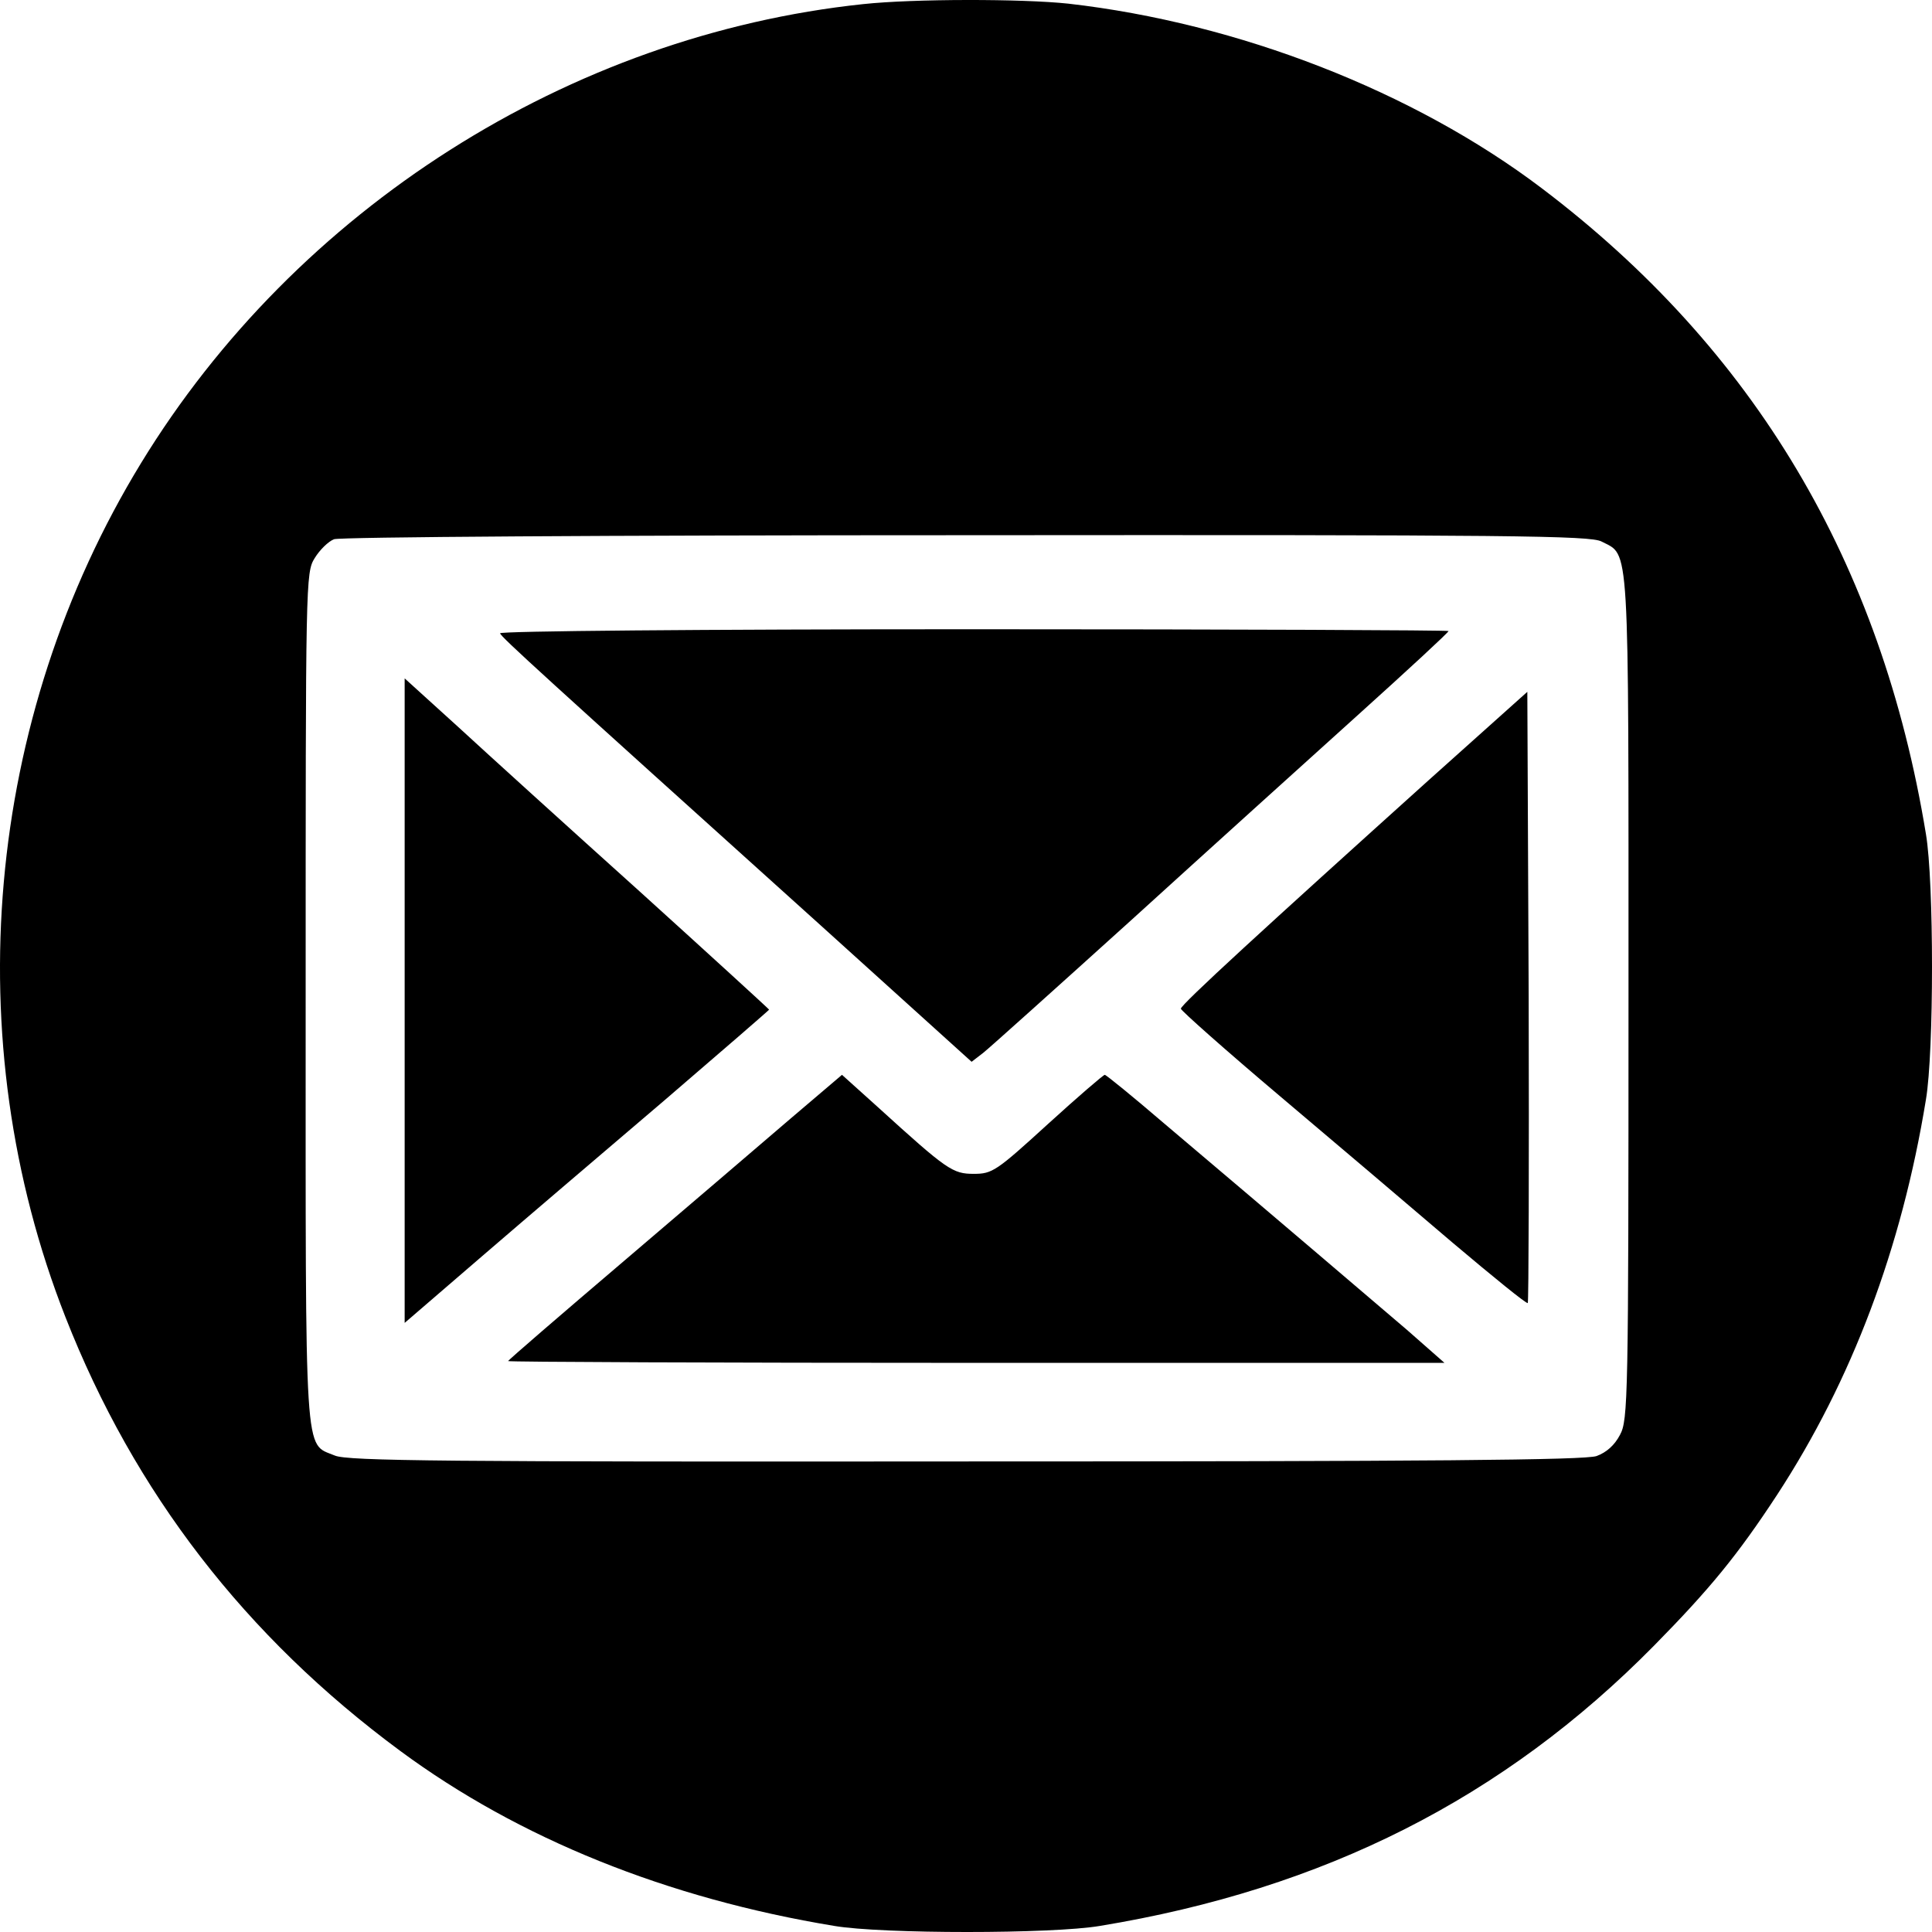
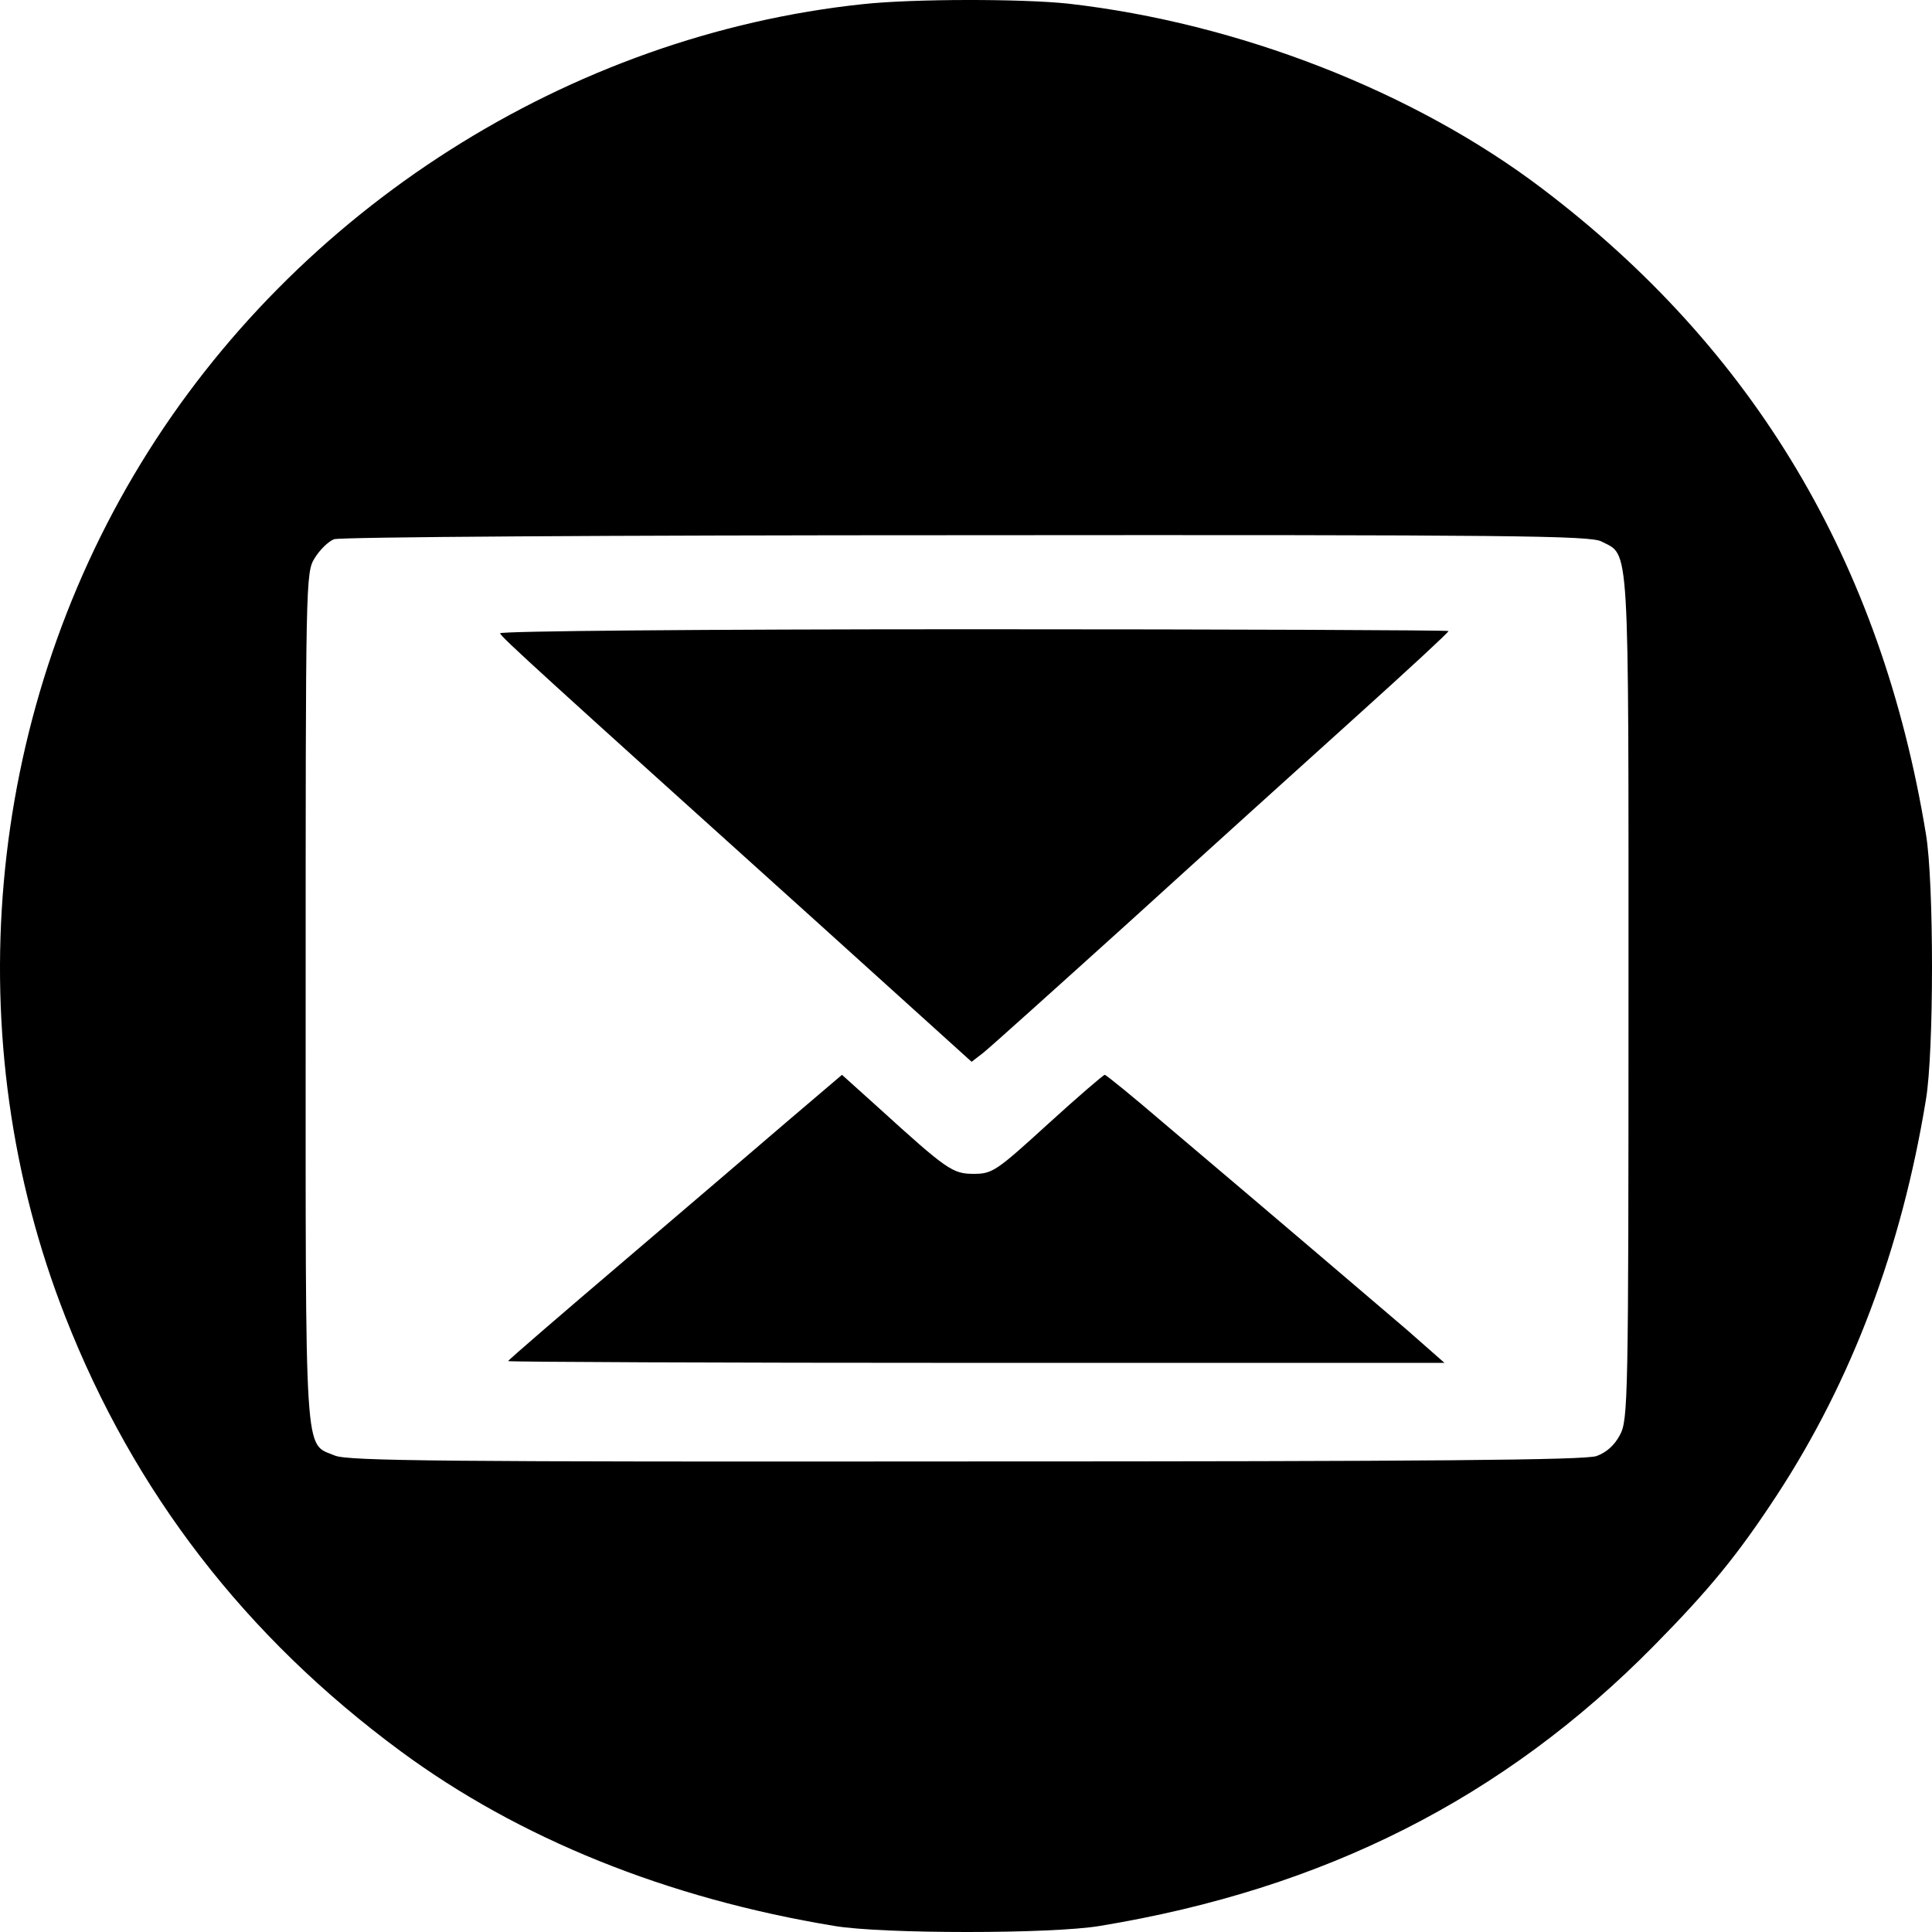
<svg xmlns="http://www.w3.org/2000/svg" width="100" height="100" viewBox="0 0 100 100" fill="none">
  <path fill-rule="evenodd" clip-rule="evenodd" d="M55.297 0.189C64.1 1.191 73.183 4.732 79.797 9.741C90.812 18.081 97.38 29.123 99.686 43.17C100.105 45.639 100.105 54.445 99.686 56.914C98.428 64.625 95.843 71.451 92 77.345C89.927 80.513 88.484 82.26 85.619 85.172C77.84 93.07 68.548 97.775 56.927 99.686C54.458 100.105 45.655 100.105 43.186 99.686C34.546 98.264 26.86 95.166 20.712 90.624C12.701 84.706 6.948 77.252 3.385 68.166C-2.251 53.816 -0.784 37.206 7.298 23.974C15.332 10.812 29.469 1.82 44.677 0.213C47.285 -0.067 52.898 -0.067 55.297 0.189ZM50.01 27.702C31.448 27.702 17.568 27.795 17.289 27.911C16.986 28.028 16.543 28.47 16.287 28.89C15.821 29.635 15.821 30.055 15.821 51.626C15.821 75.994 15.728 74.666 17.335 75.341C18.011 75.621 22.971 75.668 49.987 75.644C74.044 75.644 82.032 75.574 82.638 75.365C83.15 75.178 83.57 74.806 83.849 74.27C84.268 73.501 84.291 72.453 84.291 51.603C84.291 27.608 84.361 28.797 82.894 28.028C82.312 27.725 78.353 27.678 50.01 27.702Z" fill="black" />
  <path d="M25.883 32.78C25.953 32.99 28.002 34.853 42.325 47.759L50.29 54.958L50.895 54.492C51.245 54.212 54.668 51.137 58.534 47.643C62.377 44.148 67.664 39.373 70.272 37.02C72.857 34.69 74.976 32.733 74.976 32.663C74.976 32.617 63.914 32.57 50.383 32.57C36.27 32.57 25.836 32.663 25.883 32.78Z" fill="black" />
-   <path d="M20.945 51.793V68.473L24.974 65.002C27.163 63.115 31.425 59.481 34.406 56.941C37.364 54.402 39.809 52.282 39.809 52.259C39.809 52.236 36.805 49.487 33.126 46.156C29.423 42.824 25.184 38.98 23.693 37.606L20.945 35.113V51.793Z" fill="black" />
-   <path d="M73.93 40.398C65.499 47.992 61.121 51.999 61.121 52.209C61.121 52.302 63.427 54.352 66.268 56.752C69.109 59.151 73.115 62.552 75.188 64.323C77.284 66.093 79.03 67.514 79.077 67.444C79.124 67.398 79.147 60.246 79.124 51.58L79.054 35.809L73.93 40.398Z" fill="black" />
  <path d="M40.926 57.892C39.459 59.151 35.593 62.459 32.286 65.277C29.002 68.073 26.301 70.402 26.301 70.449C26.301 70.496 37.2 70.542 50.545 70.542H74.766L72.832 68.841C70.946 67.234 66.591 63.507 60.256 58.149C58.626 56.751 57.252 55.633 57.182 55.633C57.112 55.633 55.785 56.774 54.224 58.195C51.569 60.618 51.36 60.758 50.405 60.758C49.31 60.758 49.031 60.572 45.444 57.31L43.581 55.633L40.926 57.892Z" fill="black" />
</svg>